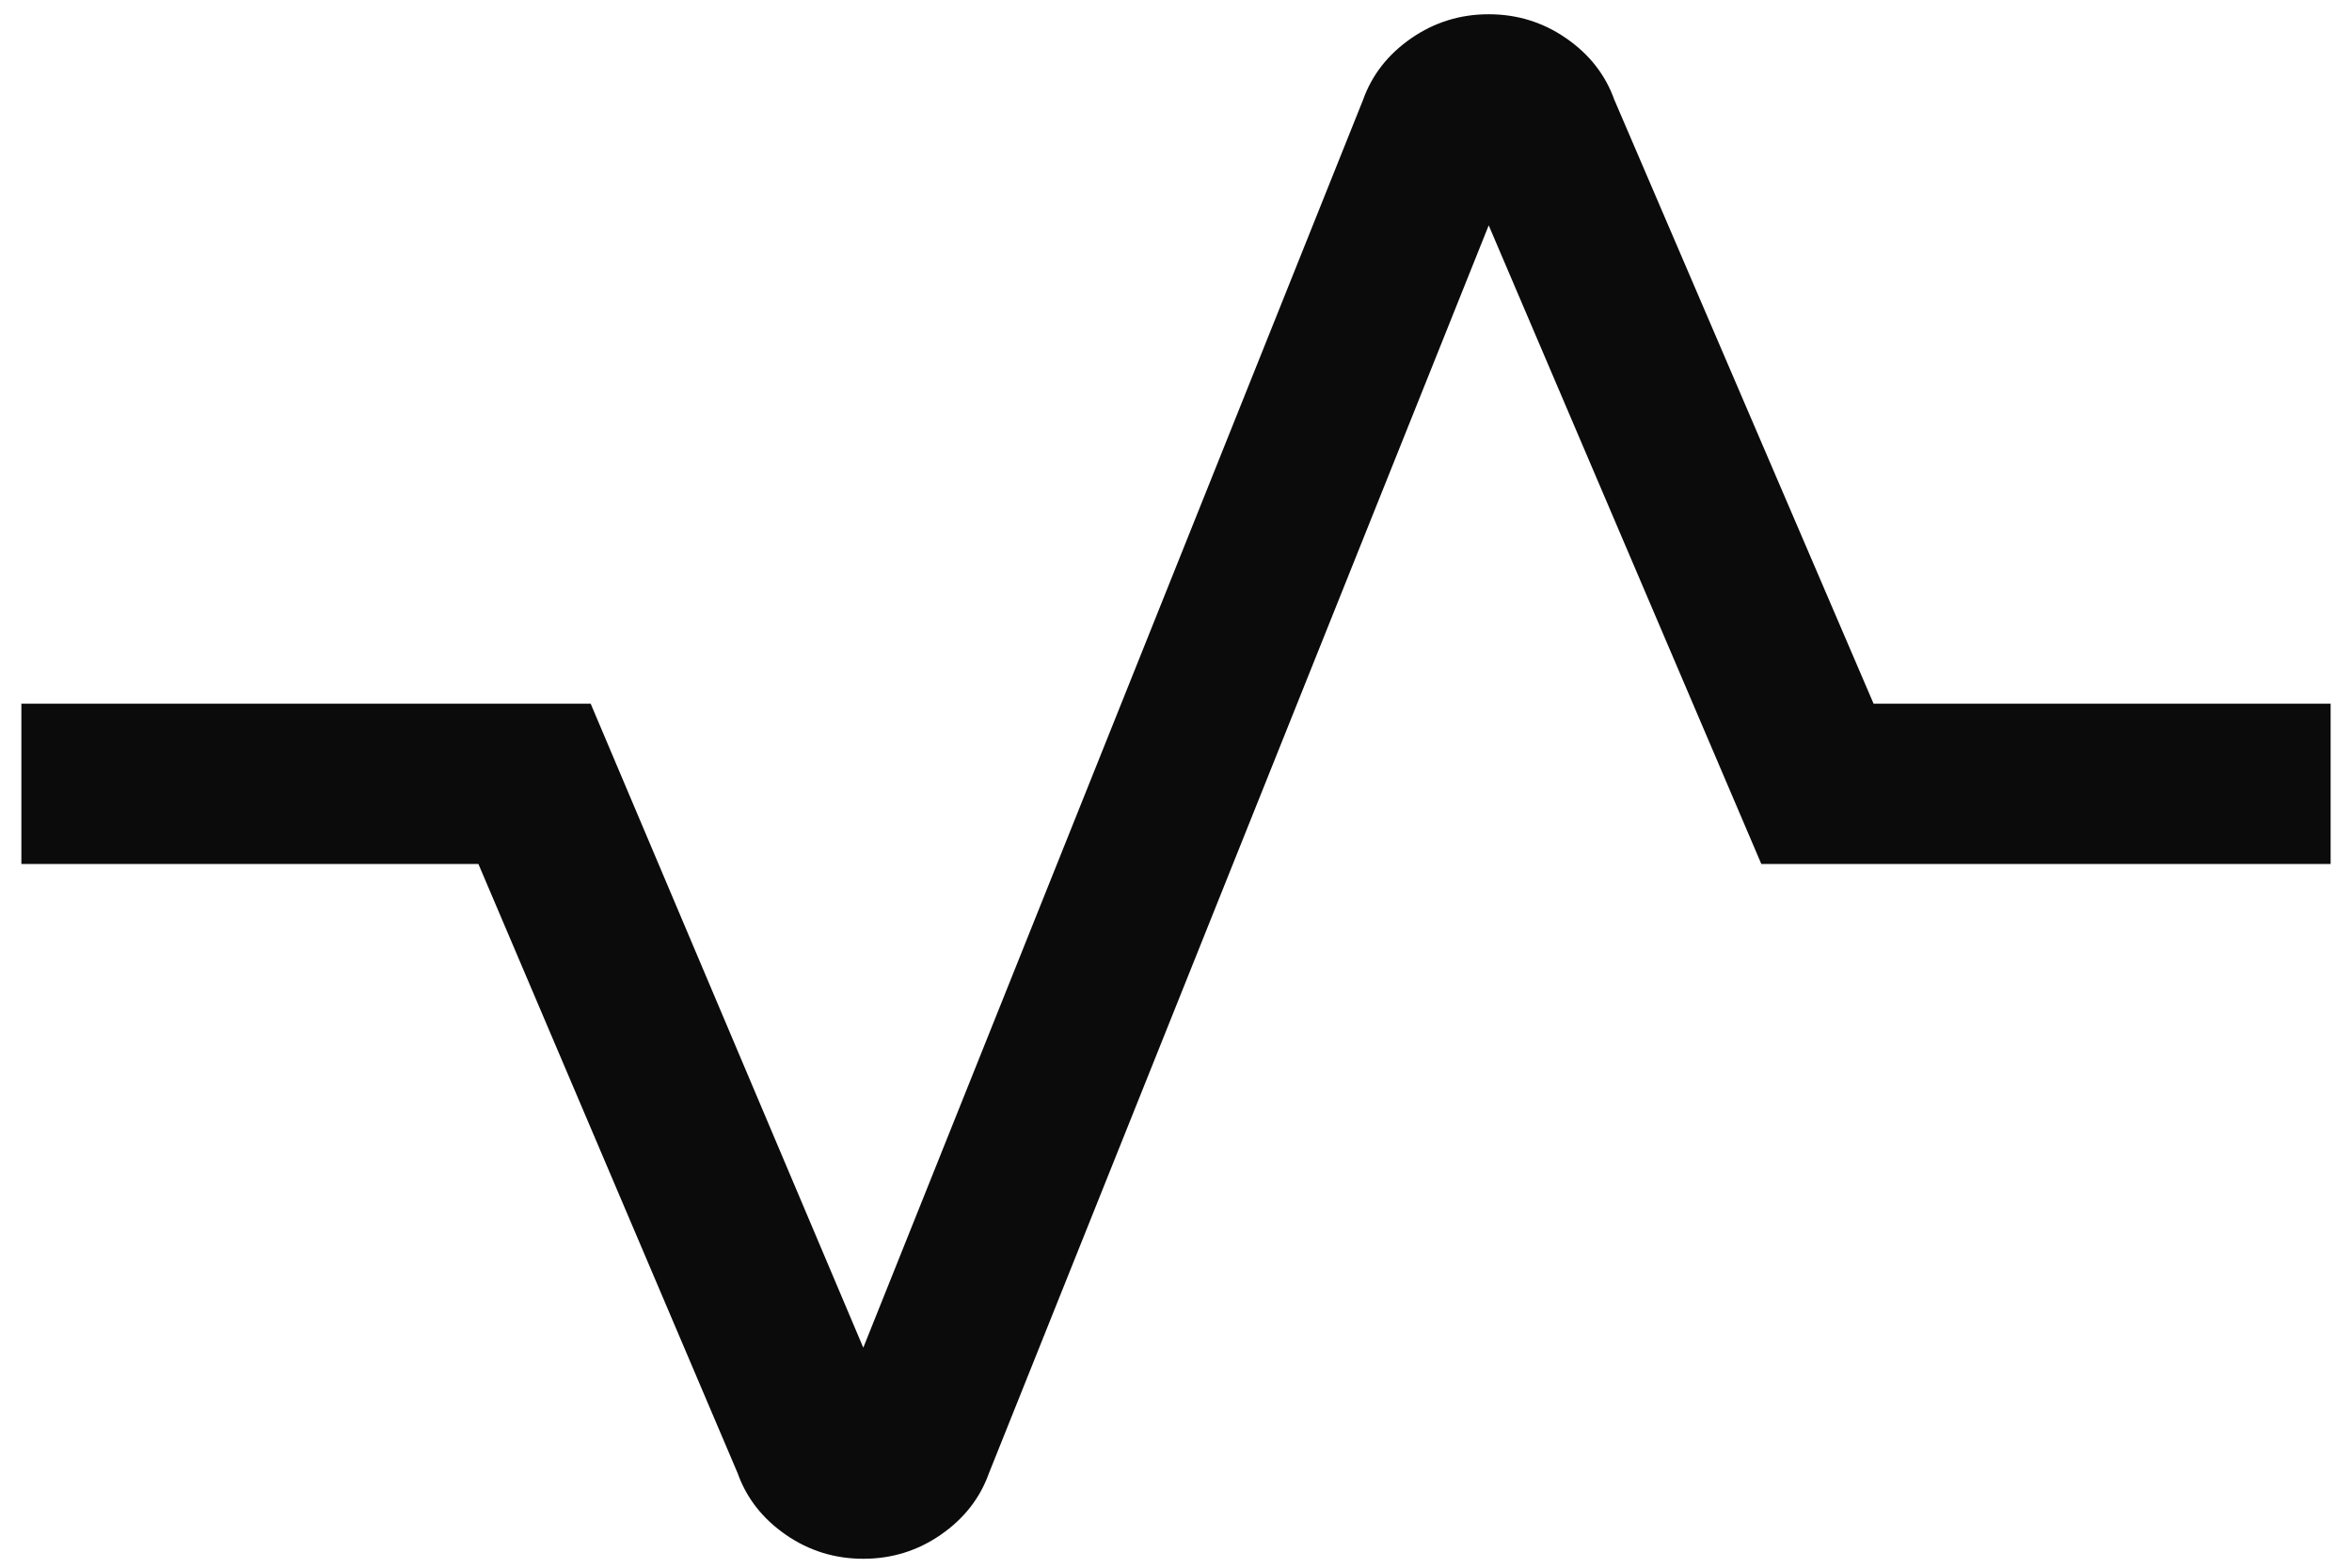
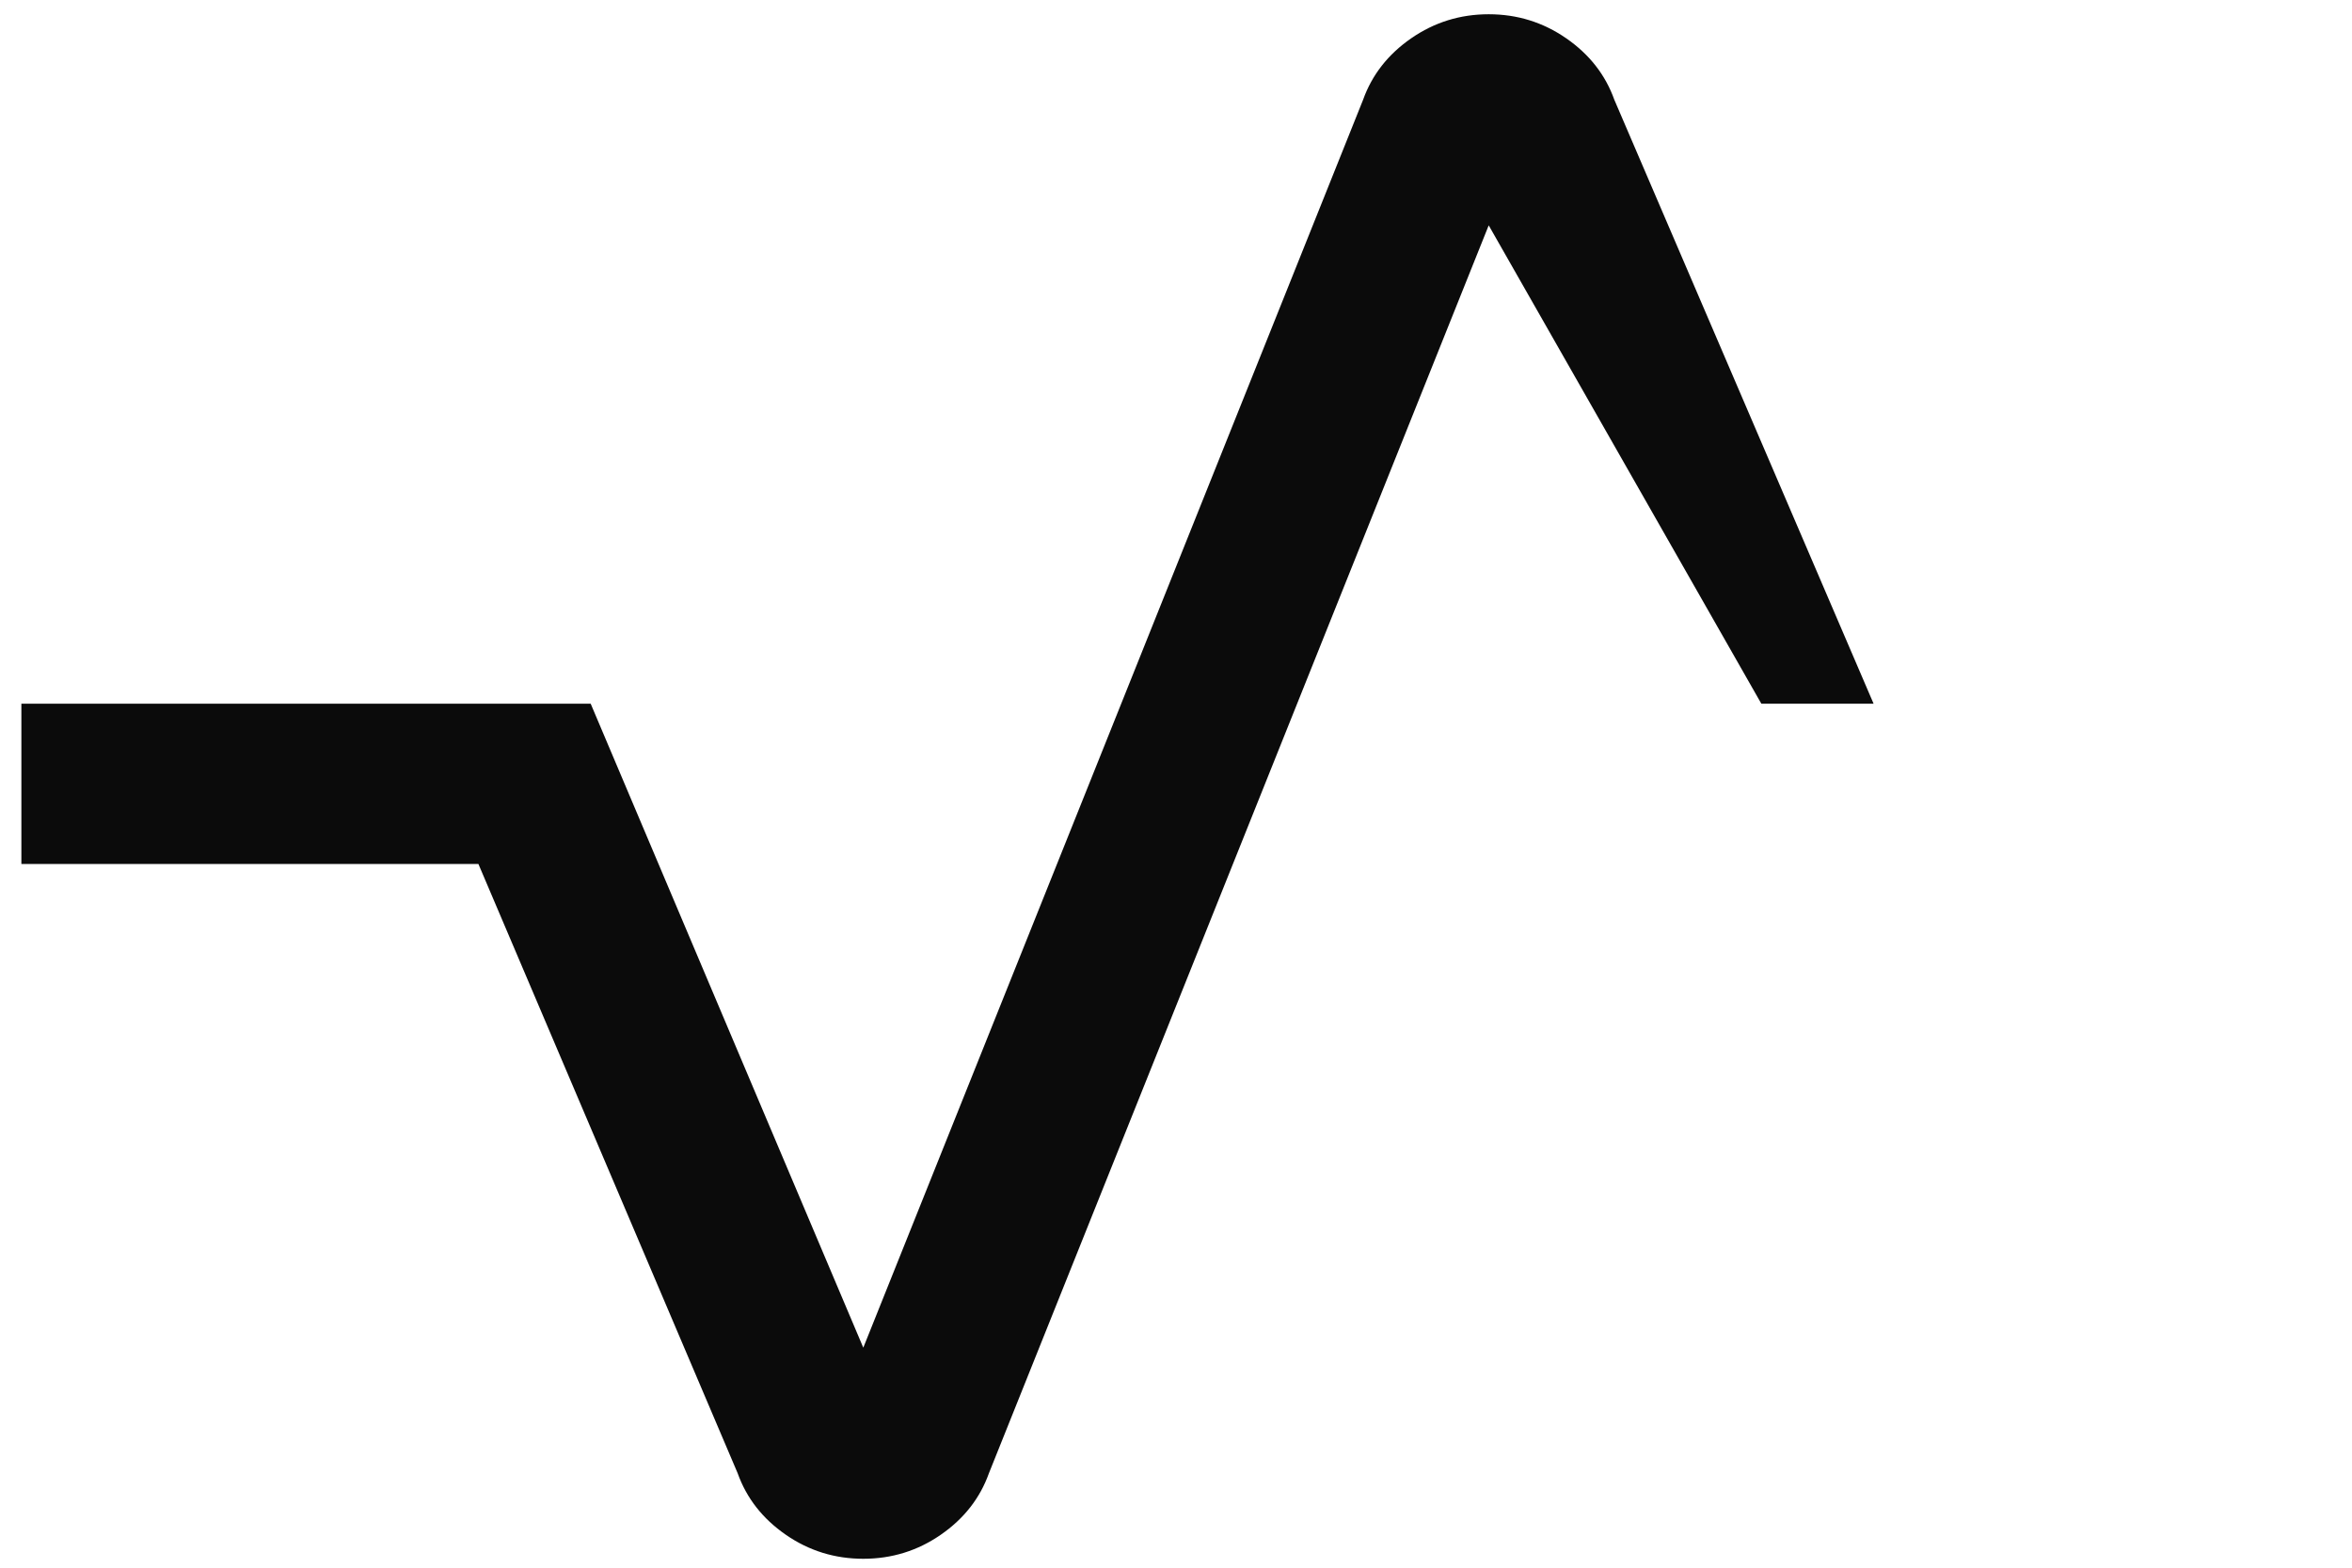
<svg xmlns="http://www.w3.org/2000/svg" width="66" height="44" viewBox="0 0 66 44" fill="none">
-   <path d="M24.225 43.75C23.425 43.75 22.7 43.525 22.05 43.075C21.4 42.625 20.95 42.05 20.7 41.35L13.425 24.25H0.6V19.75H16.575L24.225 37.825L38.25 2.8C38.5 2.1 38.95 1.525 39.6 1.075C40.25 0.625 40.975 0.4 41.775 0.4C42.575 0.4 43.3 0.625 43.95 1.075C44.6 1.525 45.05 2.1 45.3 2.8L52.575 19.75H65.4V24.25H49.425L41.775 6.325L27.75 41.35C27.5 42.05 27.05 42.625 26.4 43.075C25.75 43.525 25.025 43.75 24.225 43.75Z" fill="#0B0B0B" />
+   <path d="M24.225 43.75C23.425 43.75 22.7 43.525 22.05 43.075C21.4 42.625 20.95 42.05 20.7 41.35L13.425 24.25H0.6V19.75H16.575L24.225 37.825L38.25 2.8C38.5 2.1 38.95 1.525 39.6 1.075C40.25 0.625 40.975 0.4 41.775 0.4C42.575 0.4 43.3 0.625 43.95 1.075C44.6 1.525 45.05 2.1 45.3 2.8L52.575 19.75H65.4H49.425L41.775 6.325L27.75 41.35C27.5 42.05 27.05 42.625 26.4 43.075C25.75 43.525 25.025 43.75 24.225 43.75Z" fill="#0B0B0B" />
</svg>